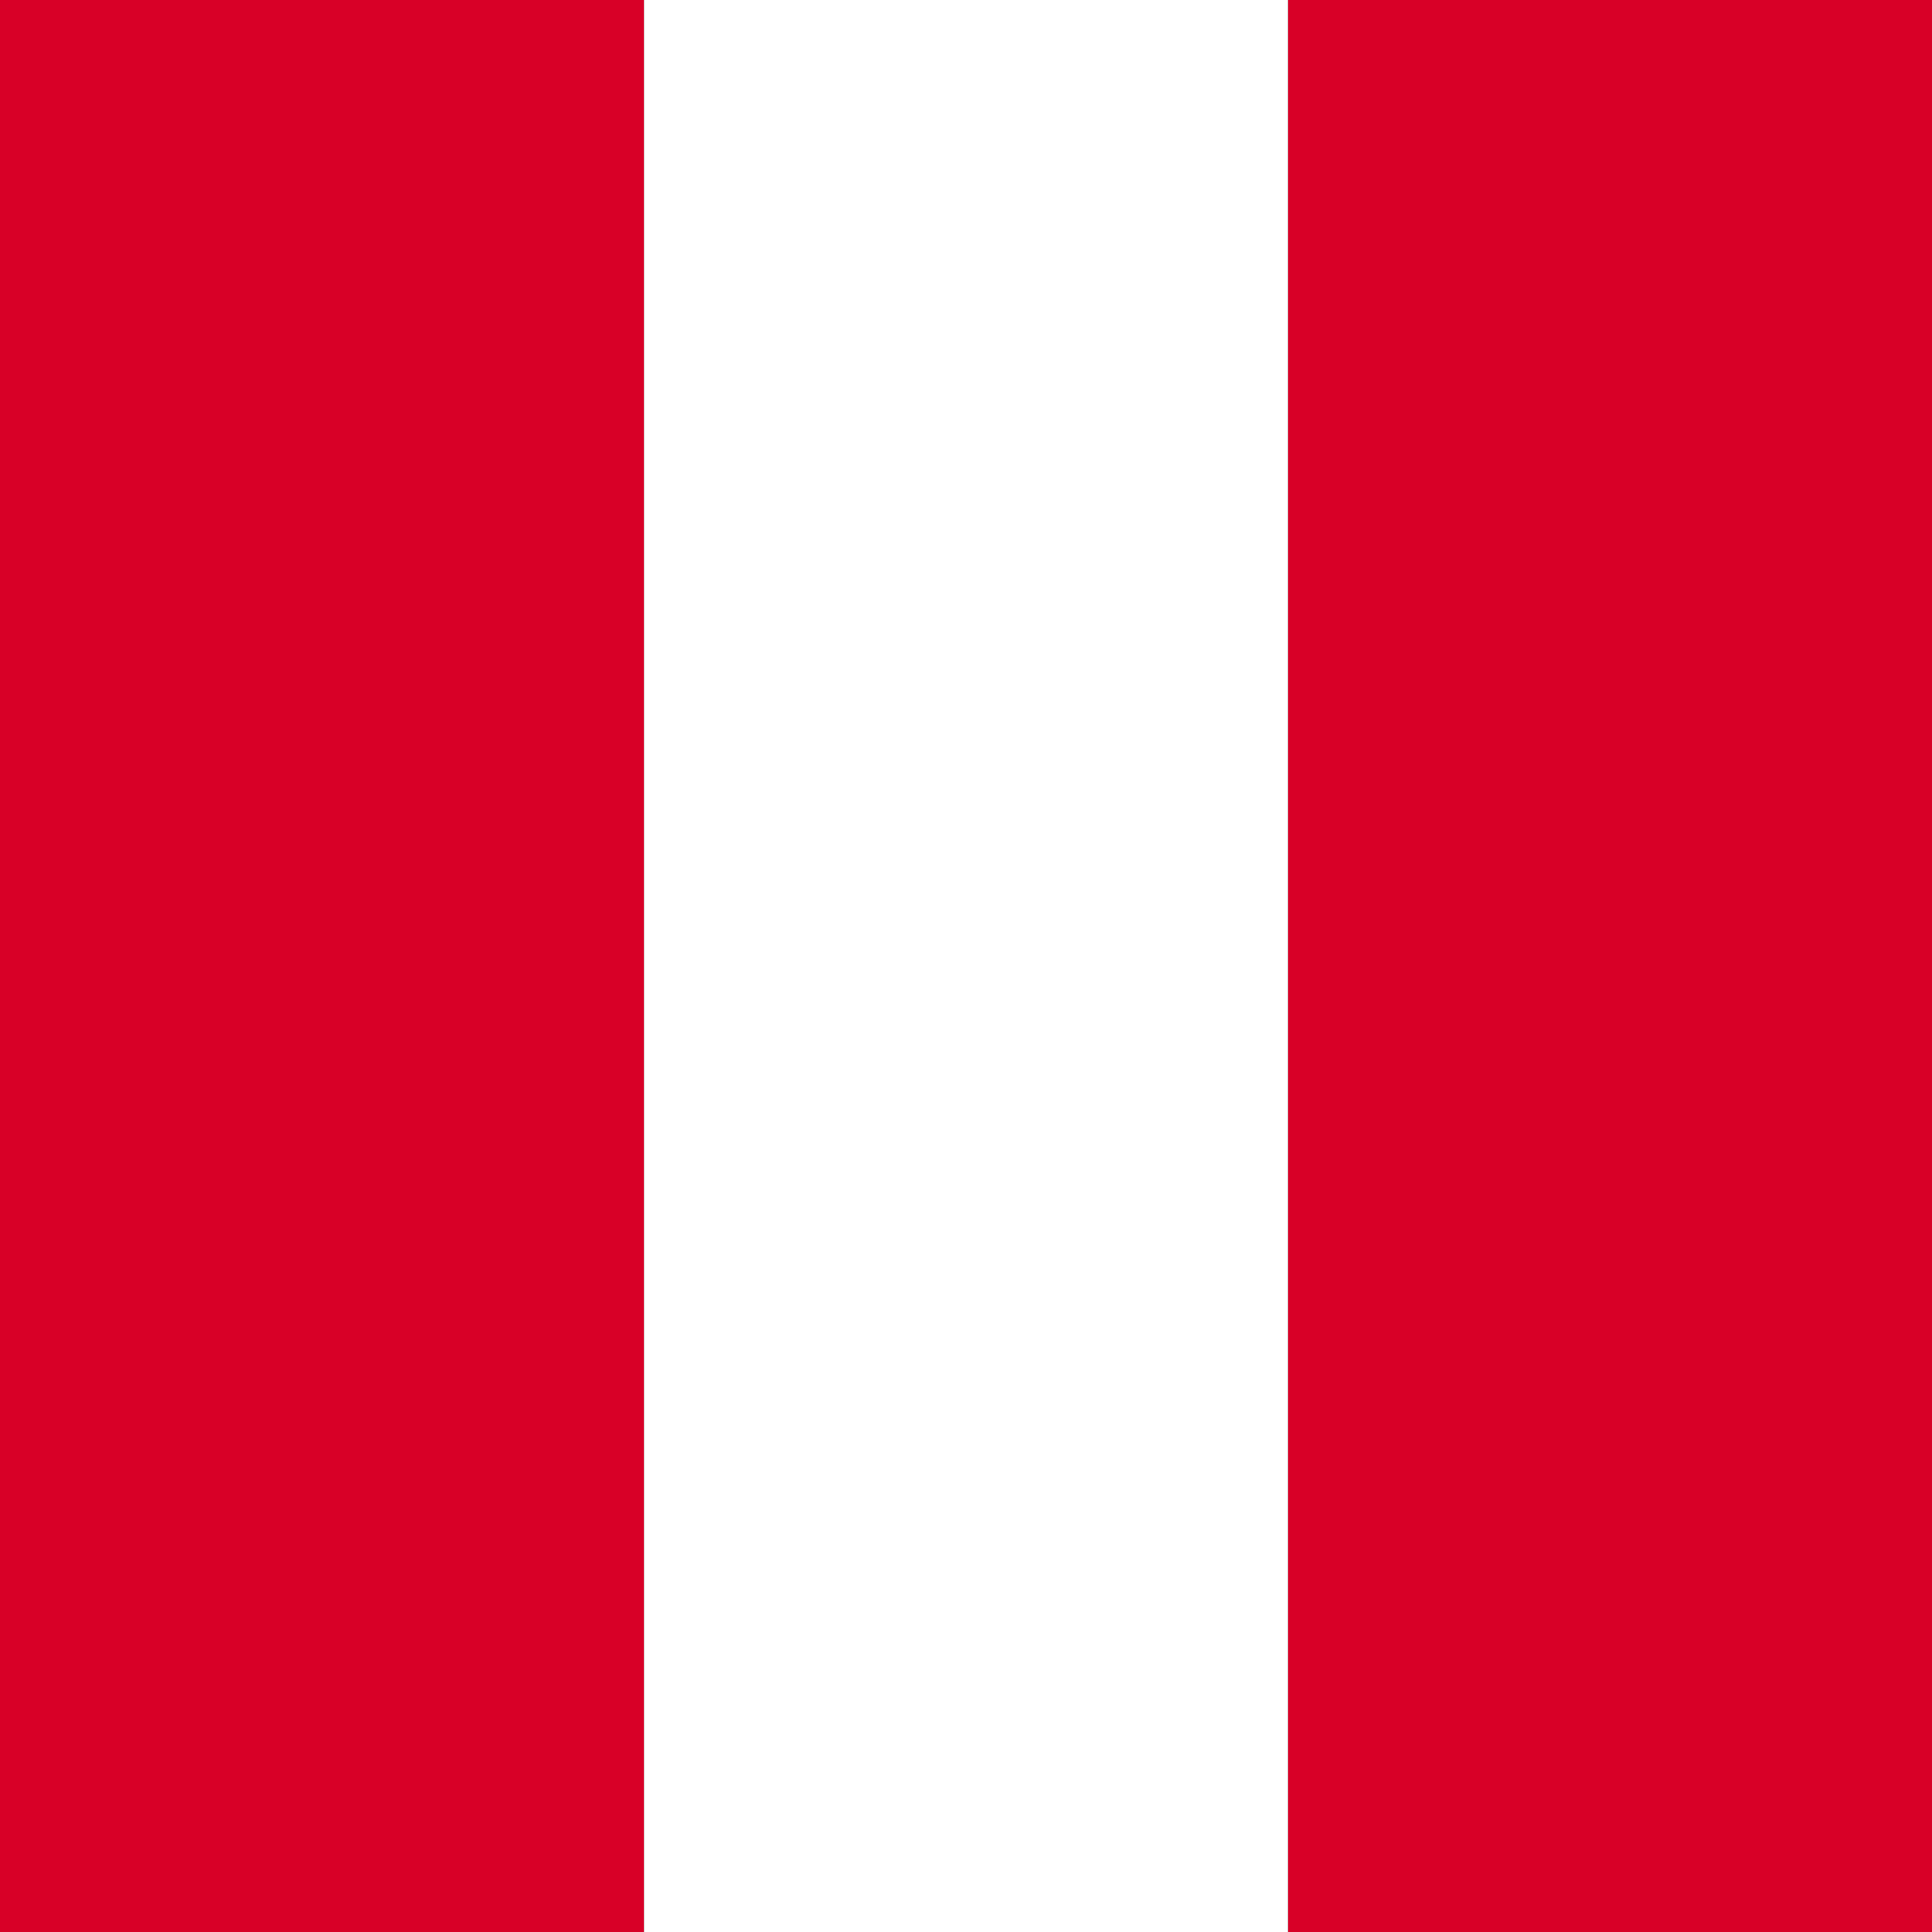
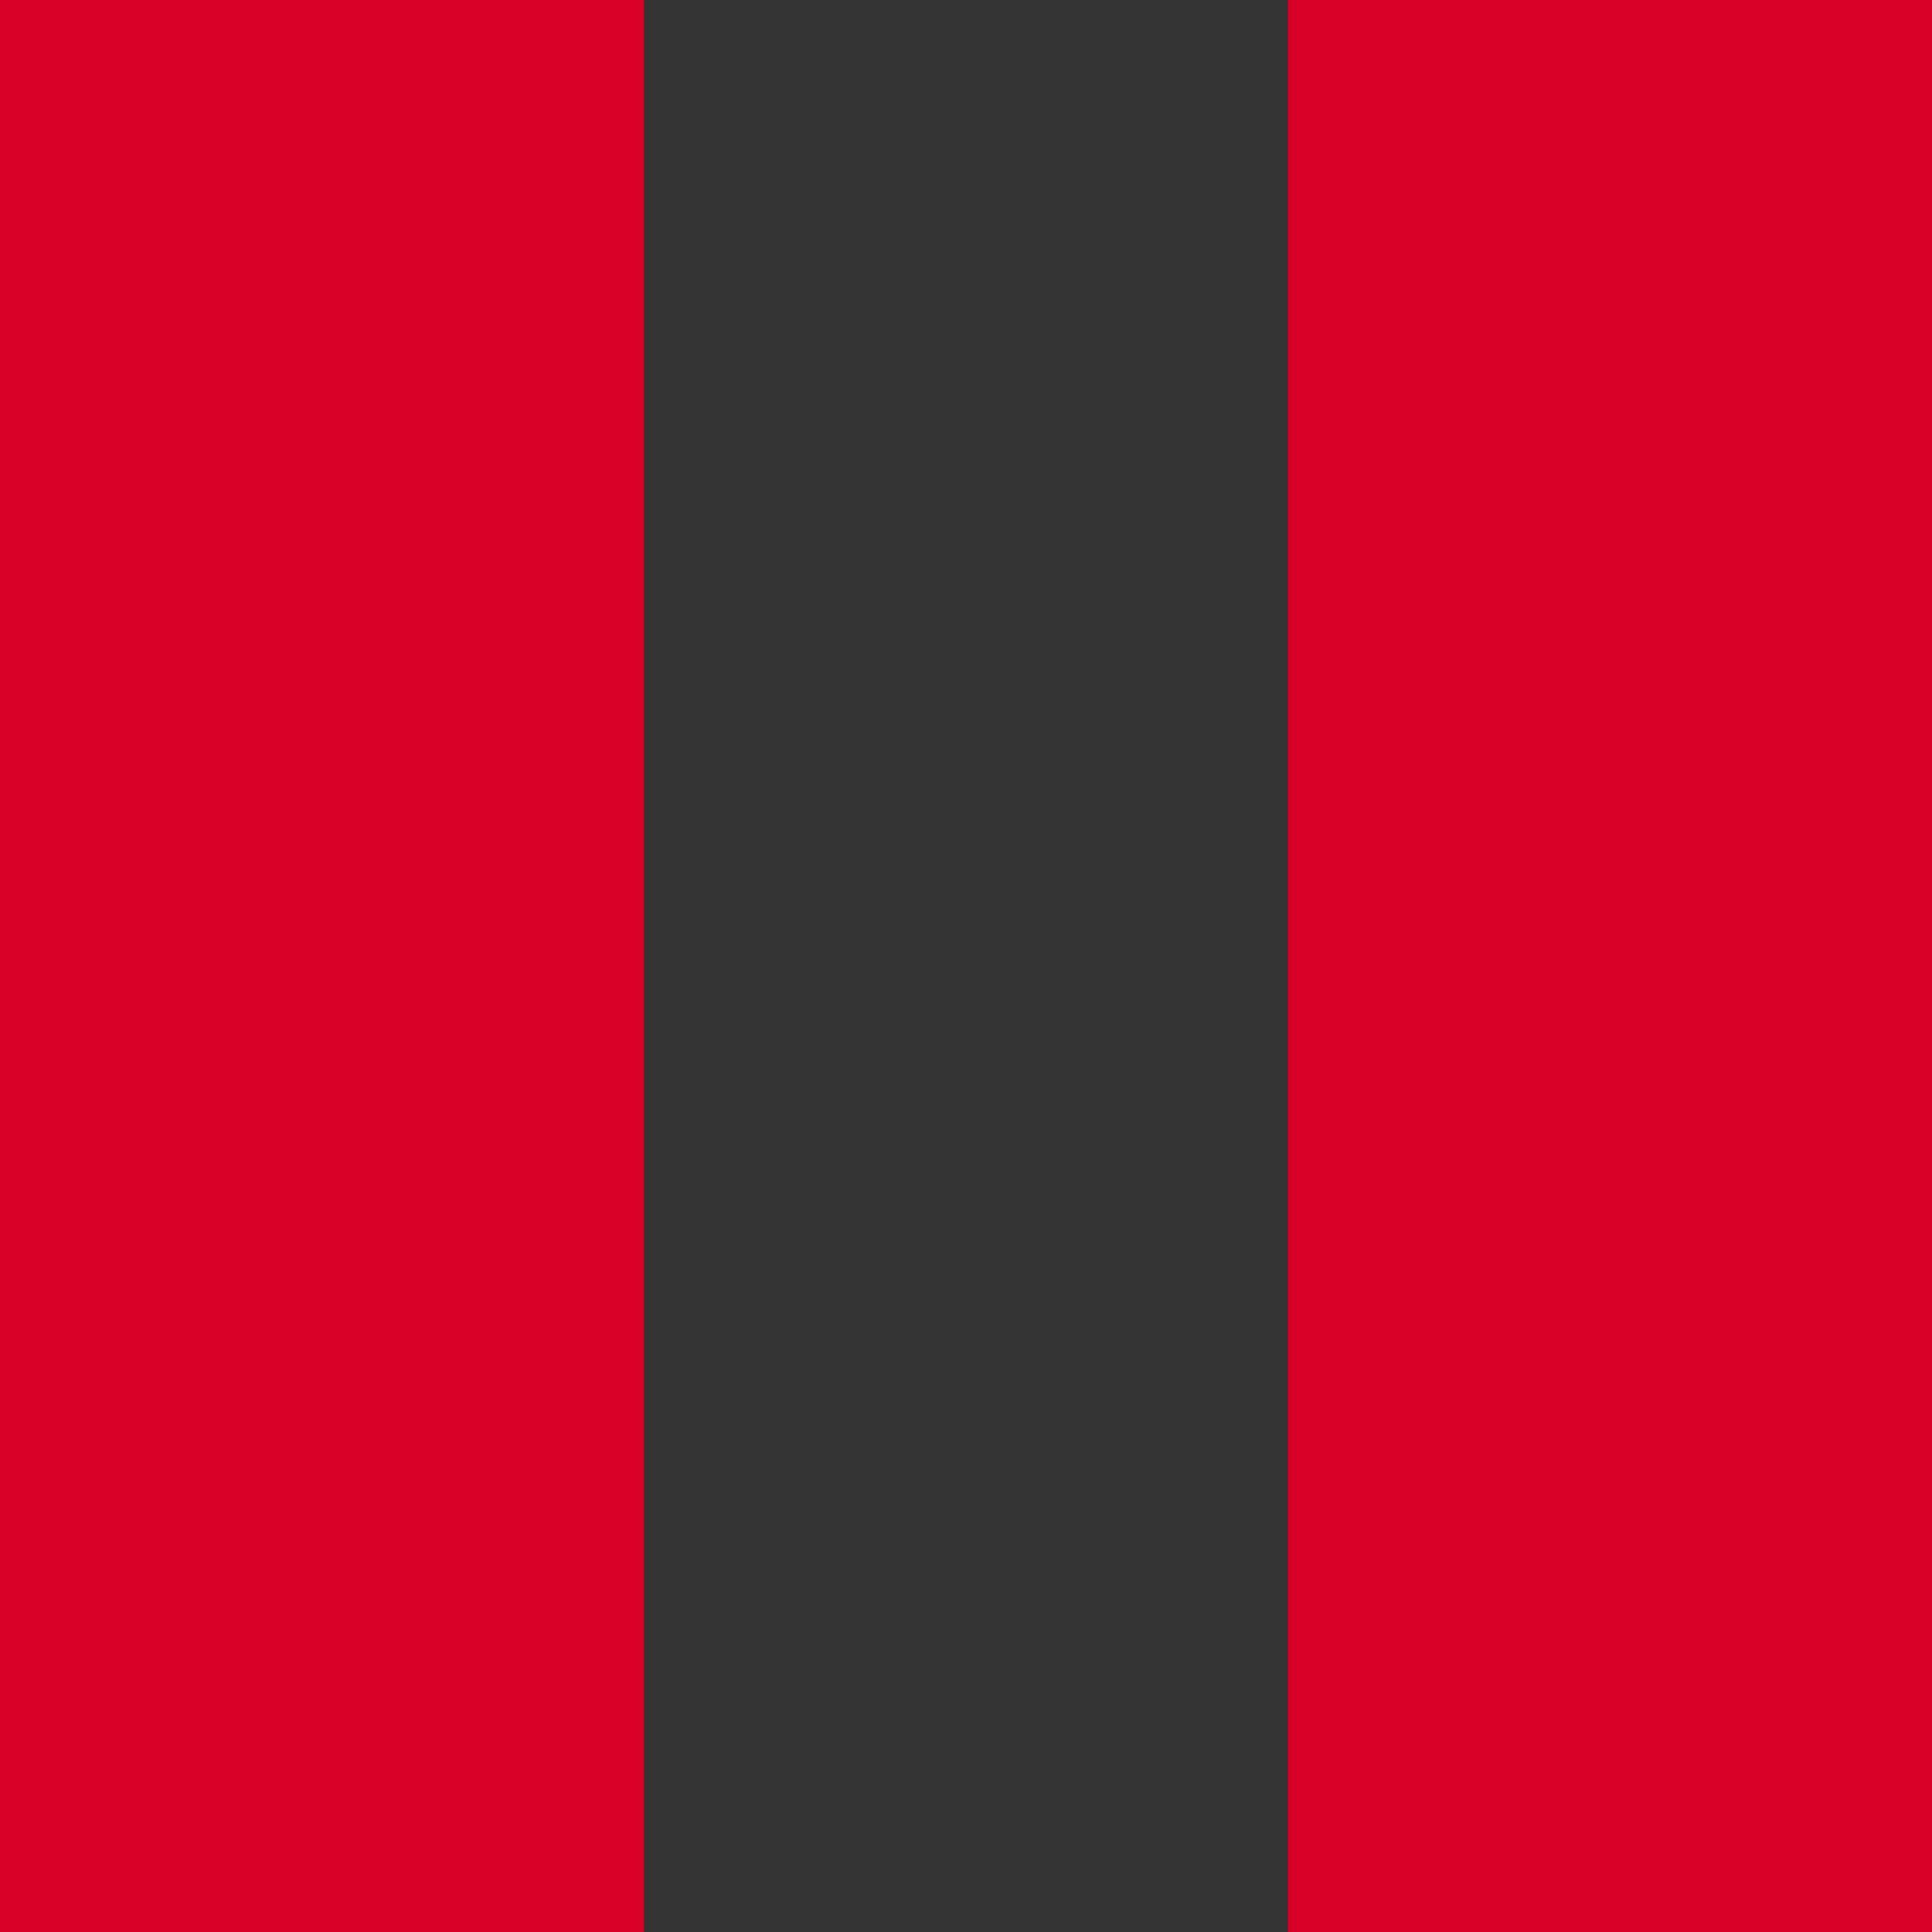
<svg xmlns="http://www.w3.org/2000/svg" style="isolation:isolate" viewBox="0 0 150 150" width="150pt" height="150pt">
  <rect x="0" y="0" width="150" height="150" fill="#333333" stroke="none" />
  <rect x="0" y="0" width="50" height="150" transform="matrix(1,0,0,1,0,0)" fill="rgb(216,0,39)" />
  <rect x="100" y="0" width="50" height="150" transform="matrix(1,0,0,1,0,0)" fill="rgb(216,0,39)" />
-   <rect x="50" y="0" width="50" height="150" transform="matrix(1,0,0,1,0,0)" fill="rgb(255,255,255)" />
</svg>